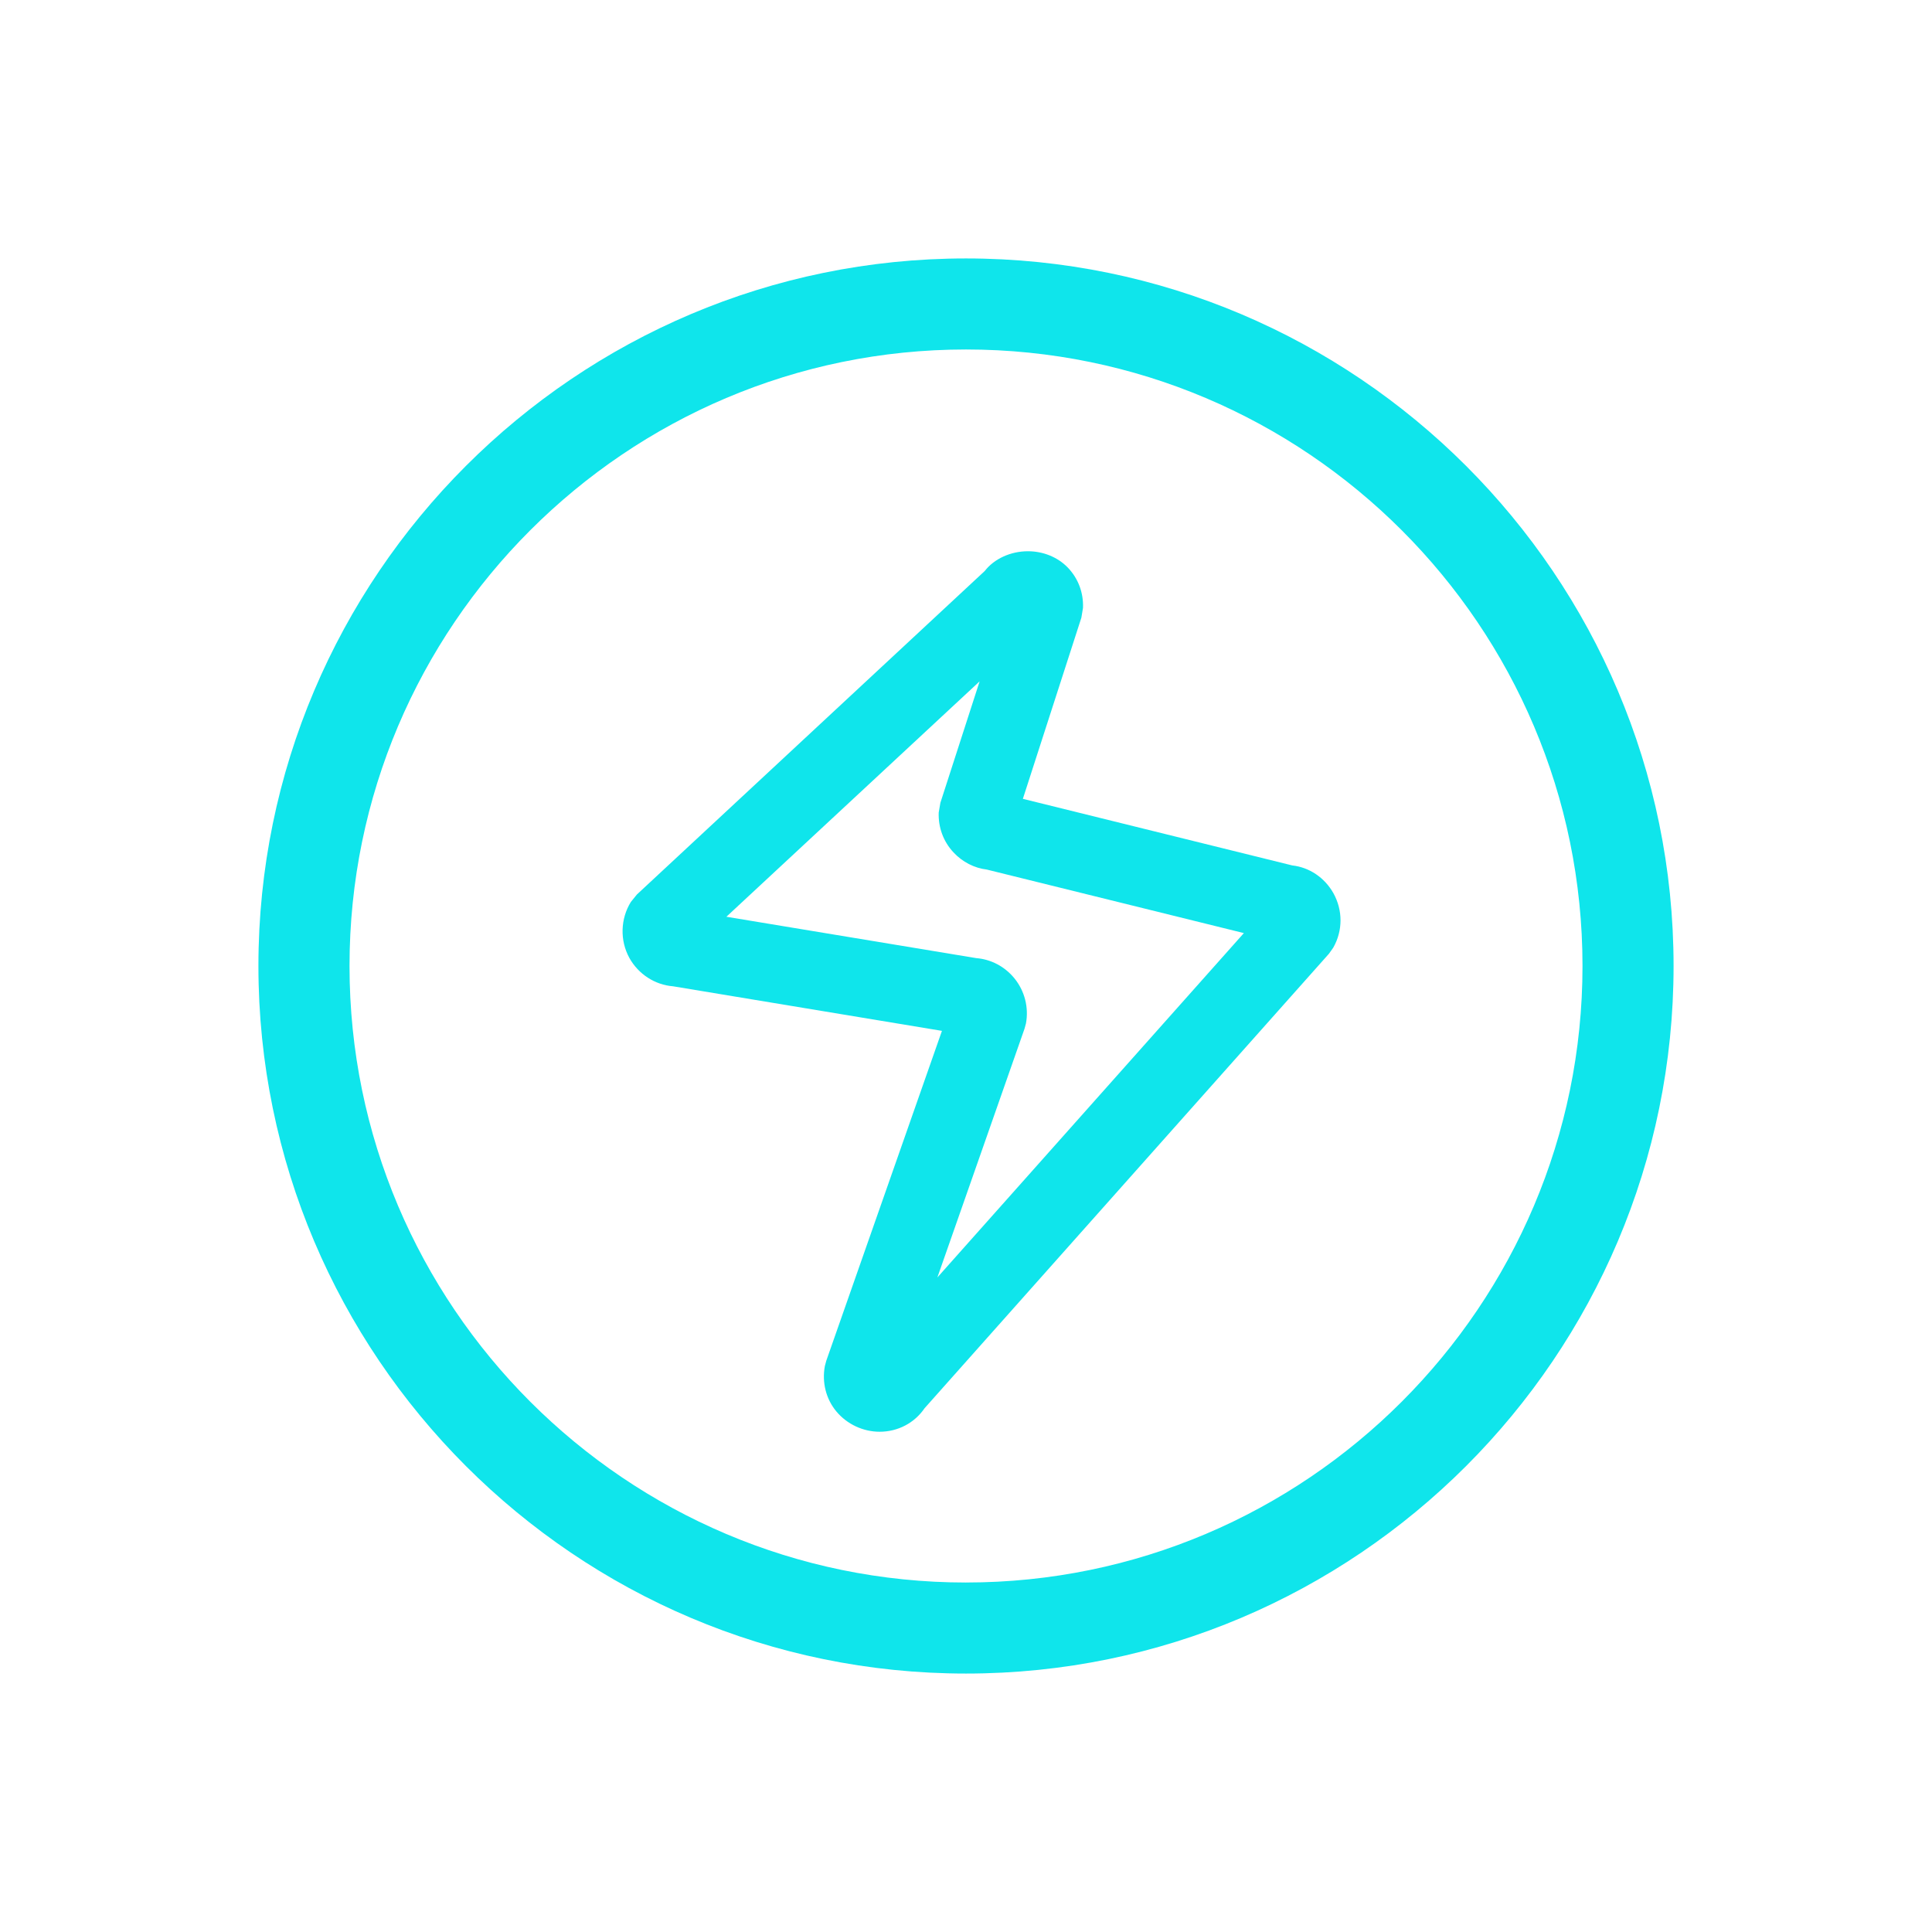
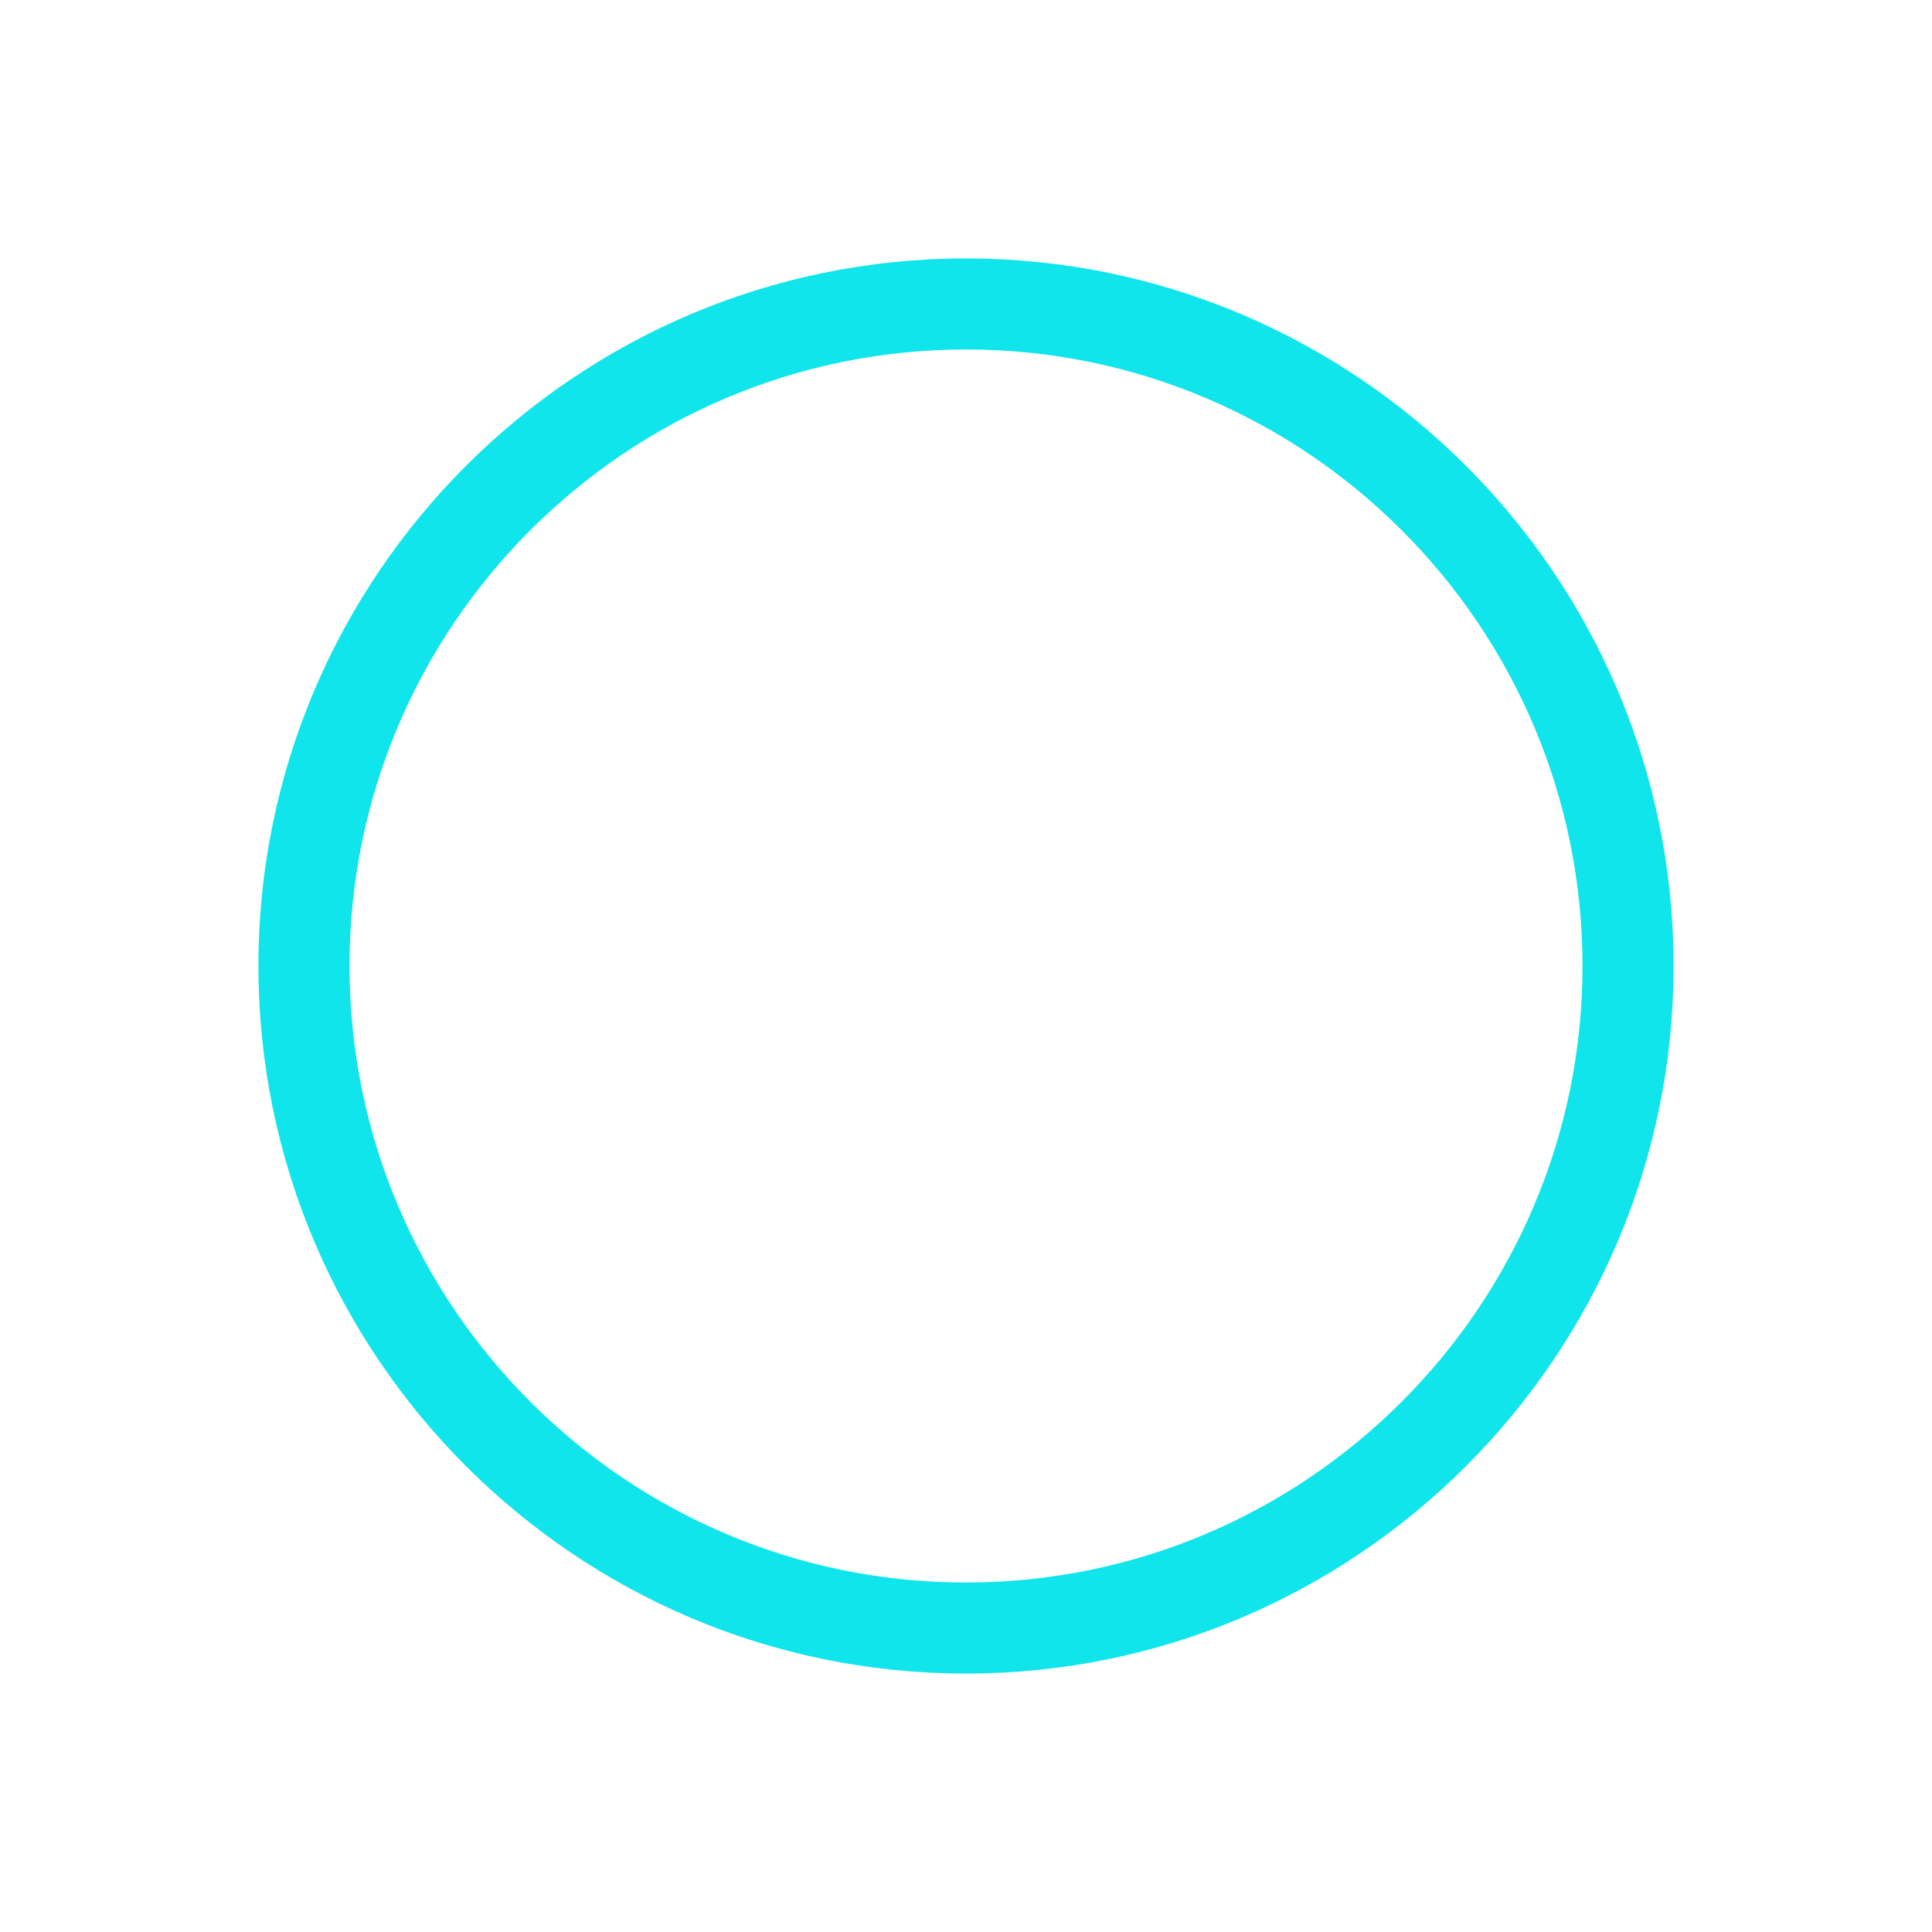
<svg xmlns="http://www.w3.org/2000/svg" version="1.1" viewBox="0 0 1024 1024">
  <defs>
    <style>
      .cls-1 {
        fill: #0fe5eb;
      }
    </style>
  </defs>
  <g>
    <g id="_图层_1" data-name="图层_1">
      <g>
-         <path class="cls-1" d="M684.9,458.69l-142.76-35.29,31.01-96.02.86-5.19c.32-8.07-2.55-15.66-8.1-21.41-5.27-5.45-12.96-8.61-21.09-8.61-9.23,0-17.92,4.04-22.9,10.48l-184.35,171.45-3.21,3.96c-5.52,8.95-5.87,20.3-.82,29.6,4.8,8.67,13.58,14.35,23.22,15.1l142.49,23.62-61.31,174.87-.75,2.8c-1.61,8.68.62,17.48,6.12,24.07,5.61,6.73,14.16,10.73,22.9,10.73h.02c9.7,0,18.48-4.65,23.8-12.44l214.27-240.83,2.34-3.27c5.14-9.04,5.14-19.83.08-28.93-4.67-8.26-12.76-13.68-21.8-14.69ZM496.82,677.09l46.17-131.76.79-2.87c1.56-8.5-.66-17.24-6.17-23.99-5.12-6.23-12.33-10.01-20.15-10.64l-132.46-21.93,134.22-124.77-20.8,64.38-.88,5.14c-.3,7.89,2.47,15.42,7.84,21.14,4.73,5.1,11.09,8.33,17.65,9.1l136.25,33.67-162.47,182.54Z" />
        <path class="cls-1" d="M512,136.98c-206.78,0-375.03,168.24-375.03,375.01s168.25,375.03,375.03,375.03,375.03-168.23,375.03-375.03-168.25-375.01-375.03-375.01ZM512,838.77c-180.18,0-326.75-146.58-326.75-326.78S331.82,185.23,512,185.23s326.76,146.58,326.76,326.75-146.57,326.78-326.76,326.78Z" />
      </g>
    </g>
  </g>
</svg>